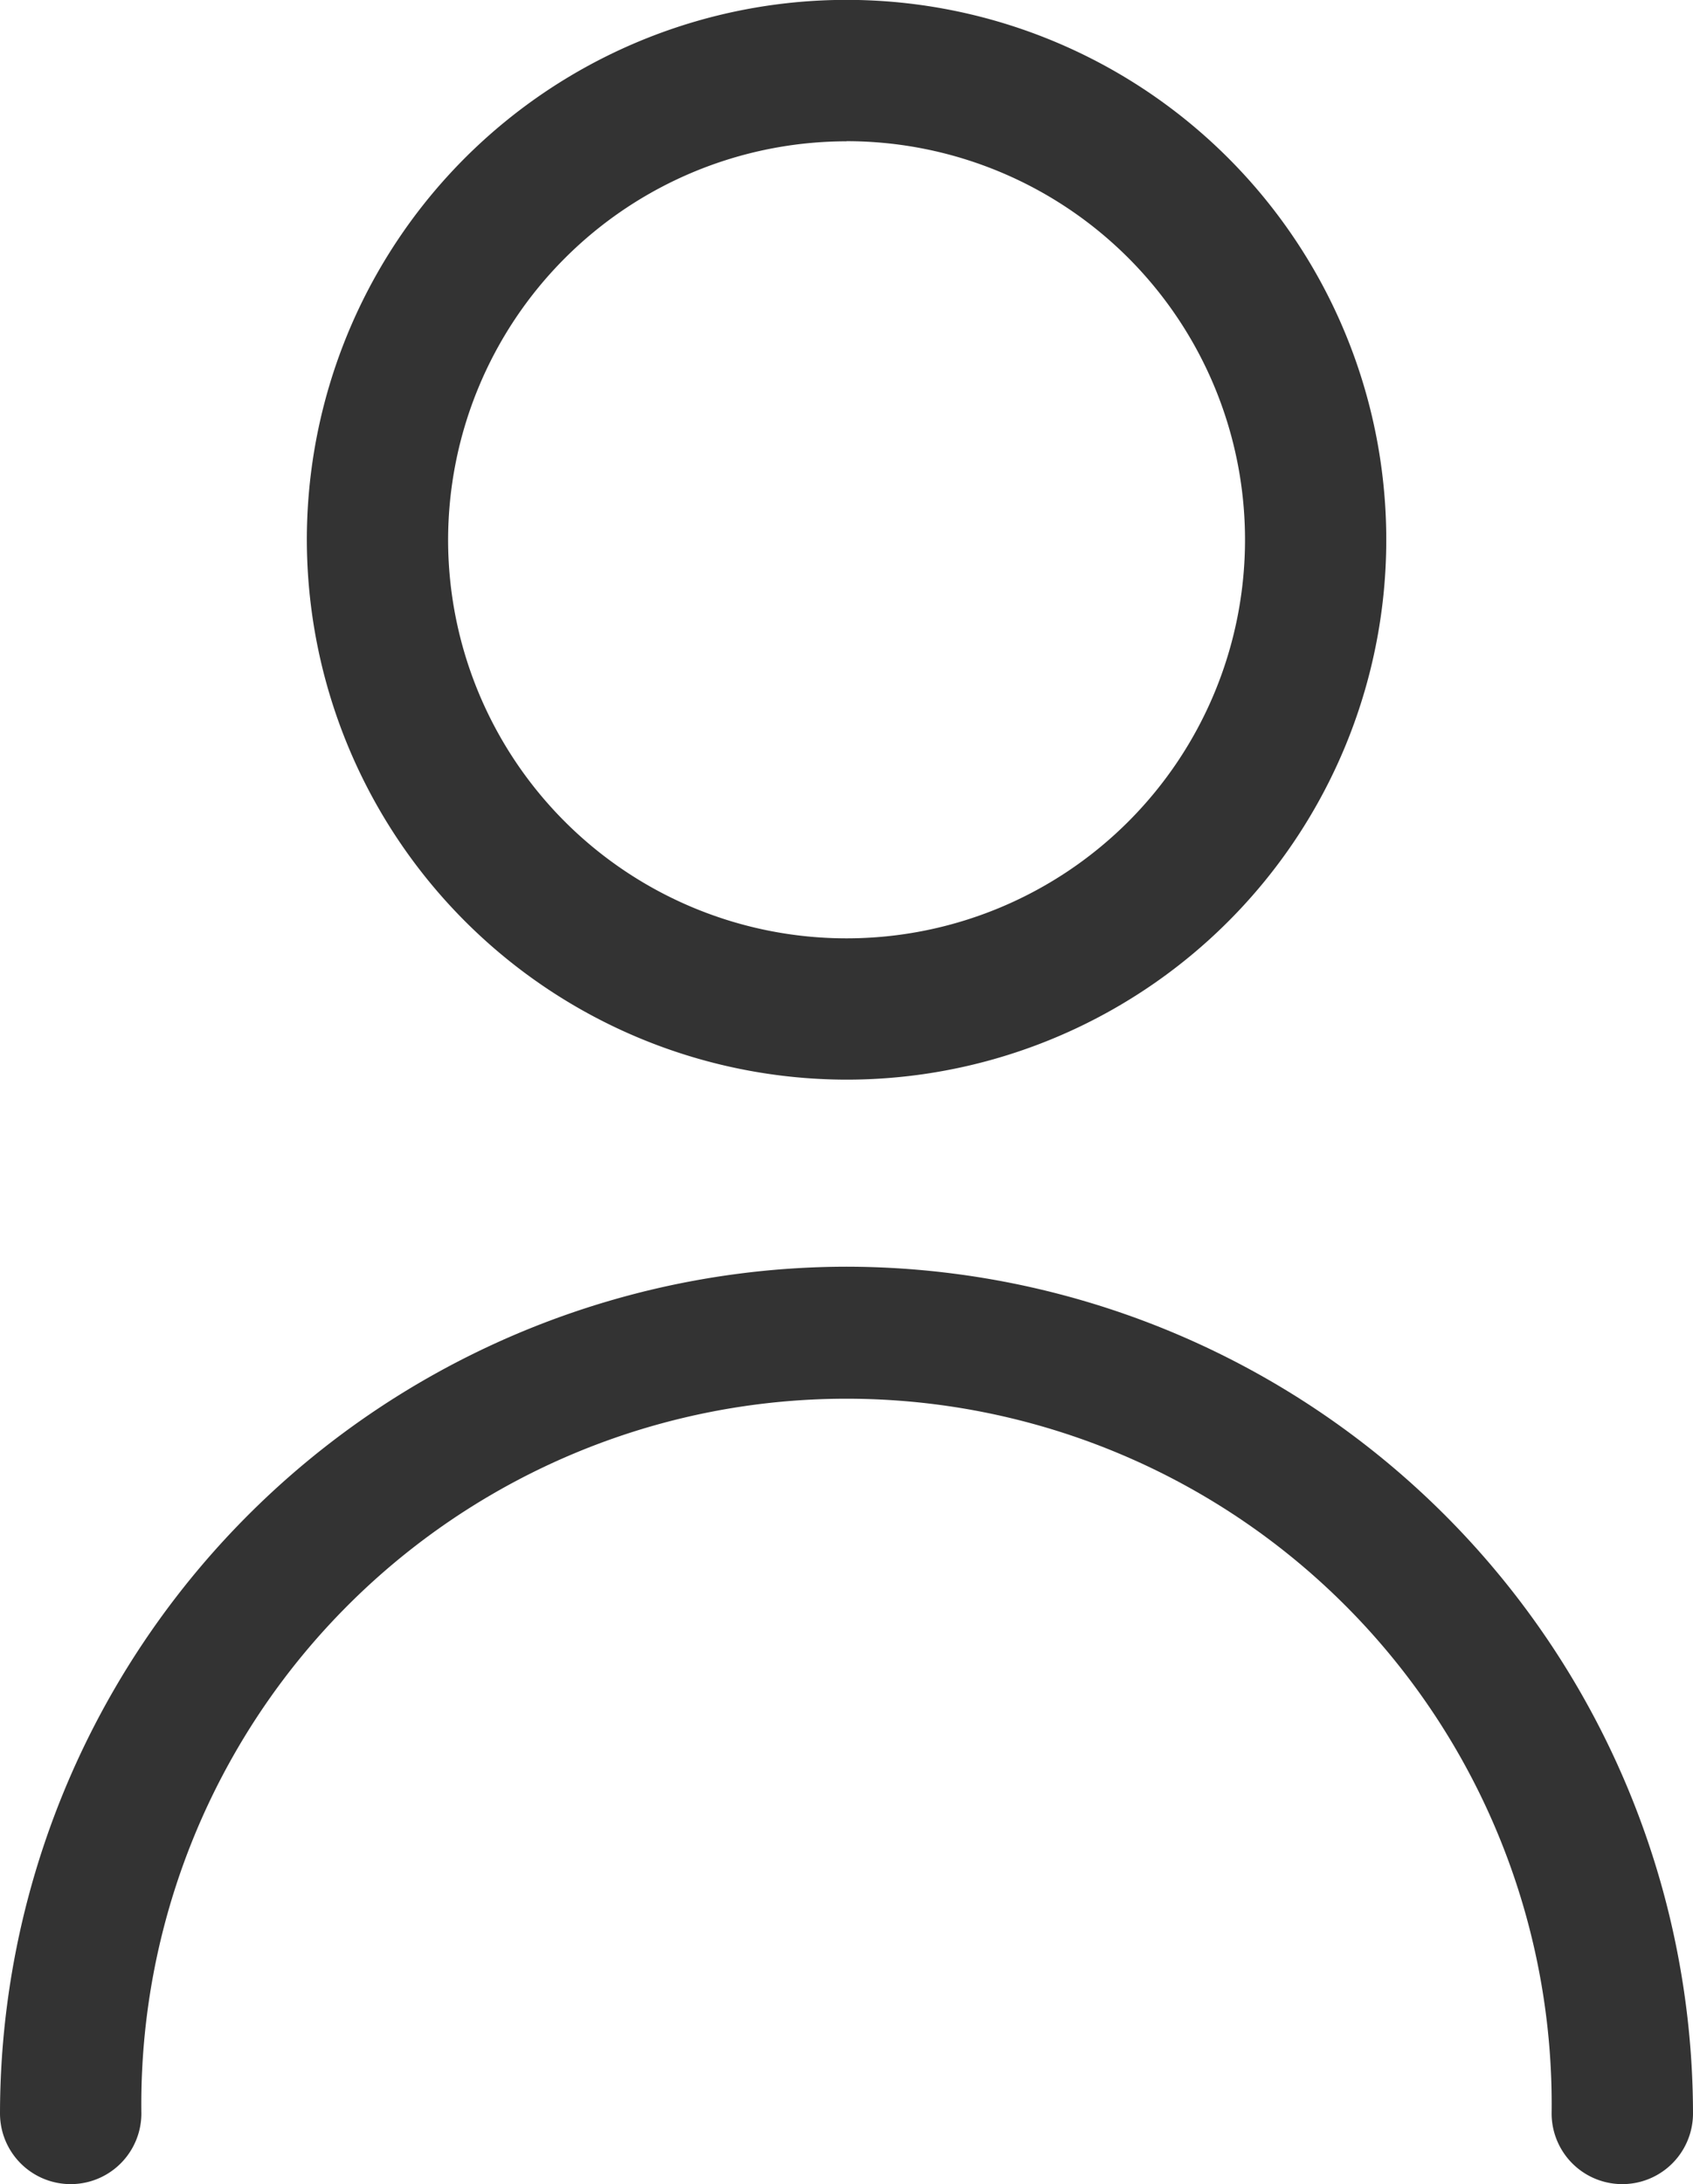
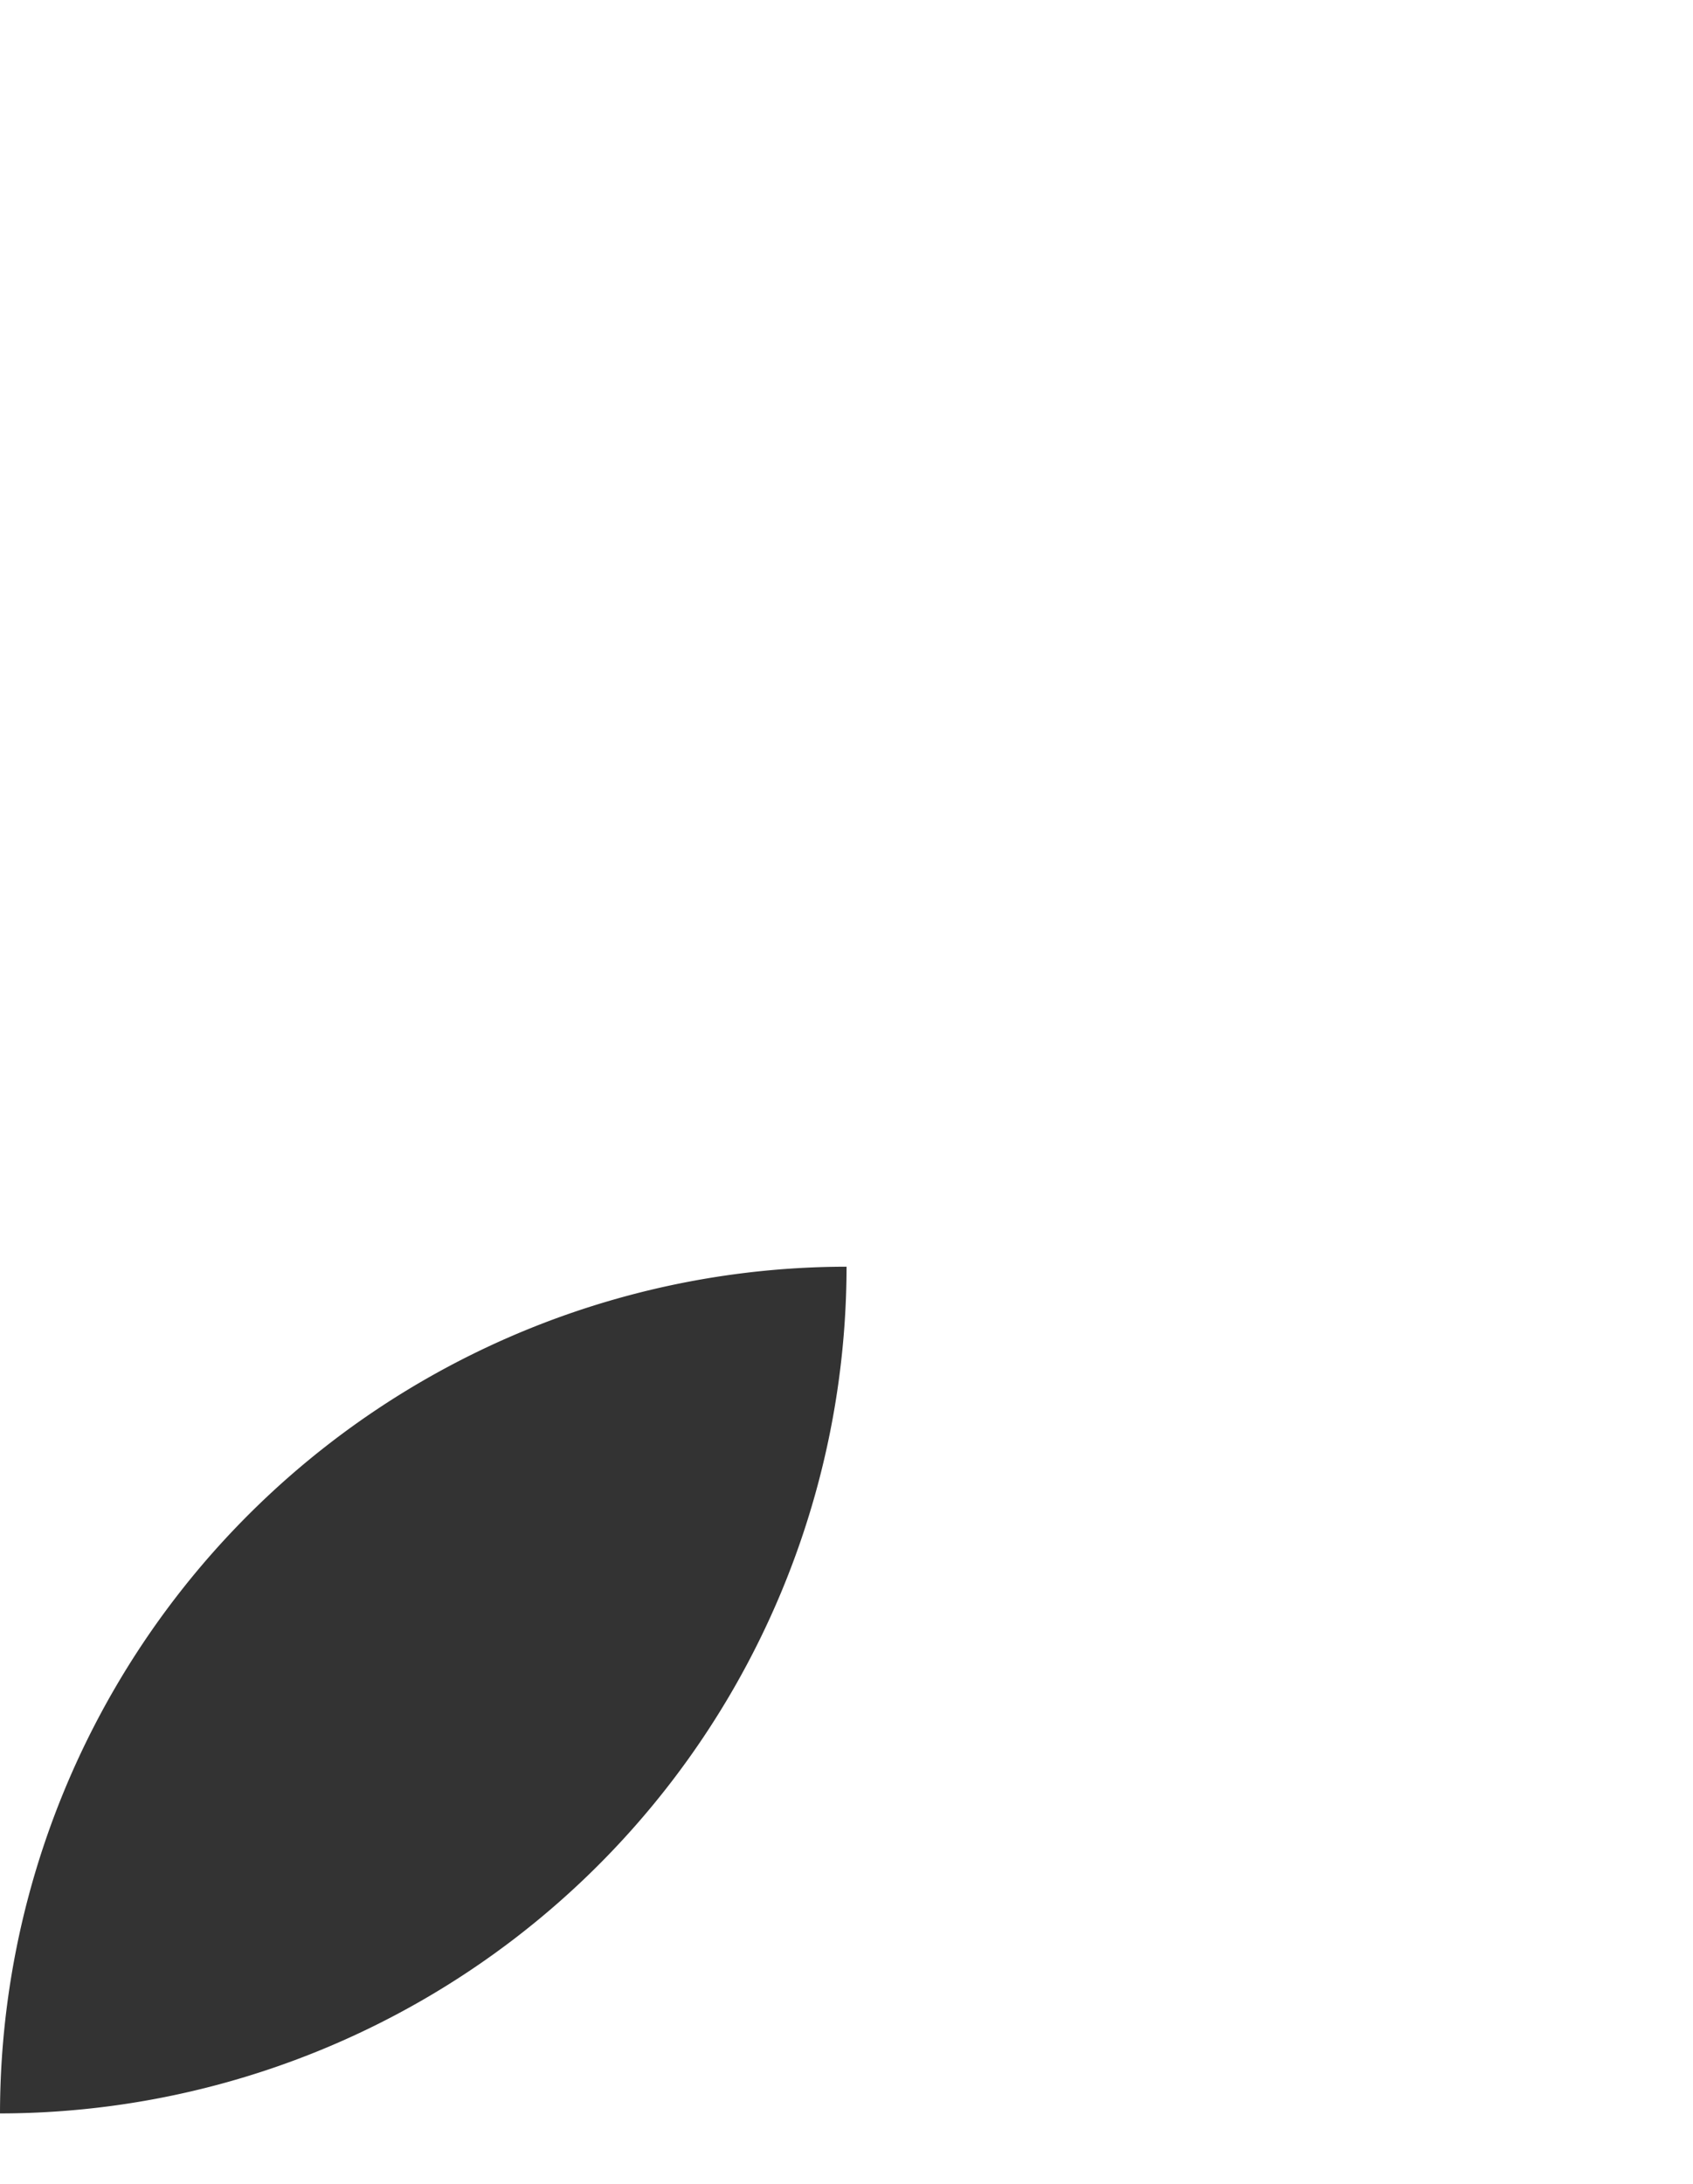
<svg xmlns="http://www.w3.org/2000/svg" id="Layer_1" data-name="Layer 1" viewBox="0 0 138.43 178.53">
  <defs>
    <style>.cls-1{fill:#333;}</style>
  </defs>
  <title>1</title>
-   <path class="cls-1" d="M115.49,142A44.13,44.13,0,1,0,71.36,97.88,44.18,44.18,0,0,0,115.49,142Zm0-76.71A32.58,32.58,0,1,1,82.91,97.88,32.61,32.61,0,0,1,115.49,65.3Z" transform="translate(-46.27 -53.75)" />
-   <path class="cls-1" d="M115.49,157.29A69.29,69.29,0,0,0,46.27,226.5a5.78,5.78,0,0,0,11.56,0,57.66,57.66,0,1,1,115.31,0,5.78,5.78,0,0,0,11.56,0A69.29,69.29,0,0,0,115.49,157.29Z" transform="translate(-46.27 -53.75)" />
+   <path class="cls-1" d="M115.49,157.29A69.29,69.29,0,0,0,46.27,226.5A69.29,69.29,0,0,0,115.49,157.29Z" transform="translate(-46.27 -53.75)" />
</svg>